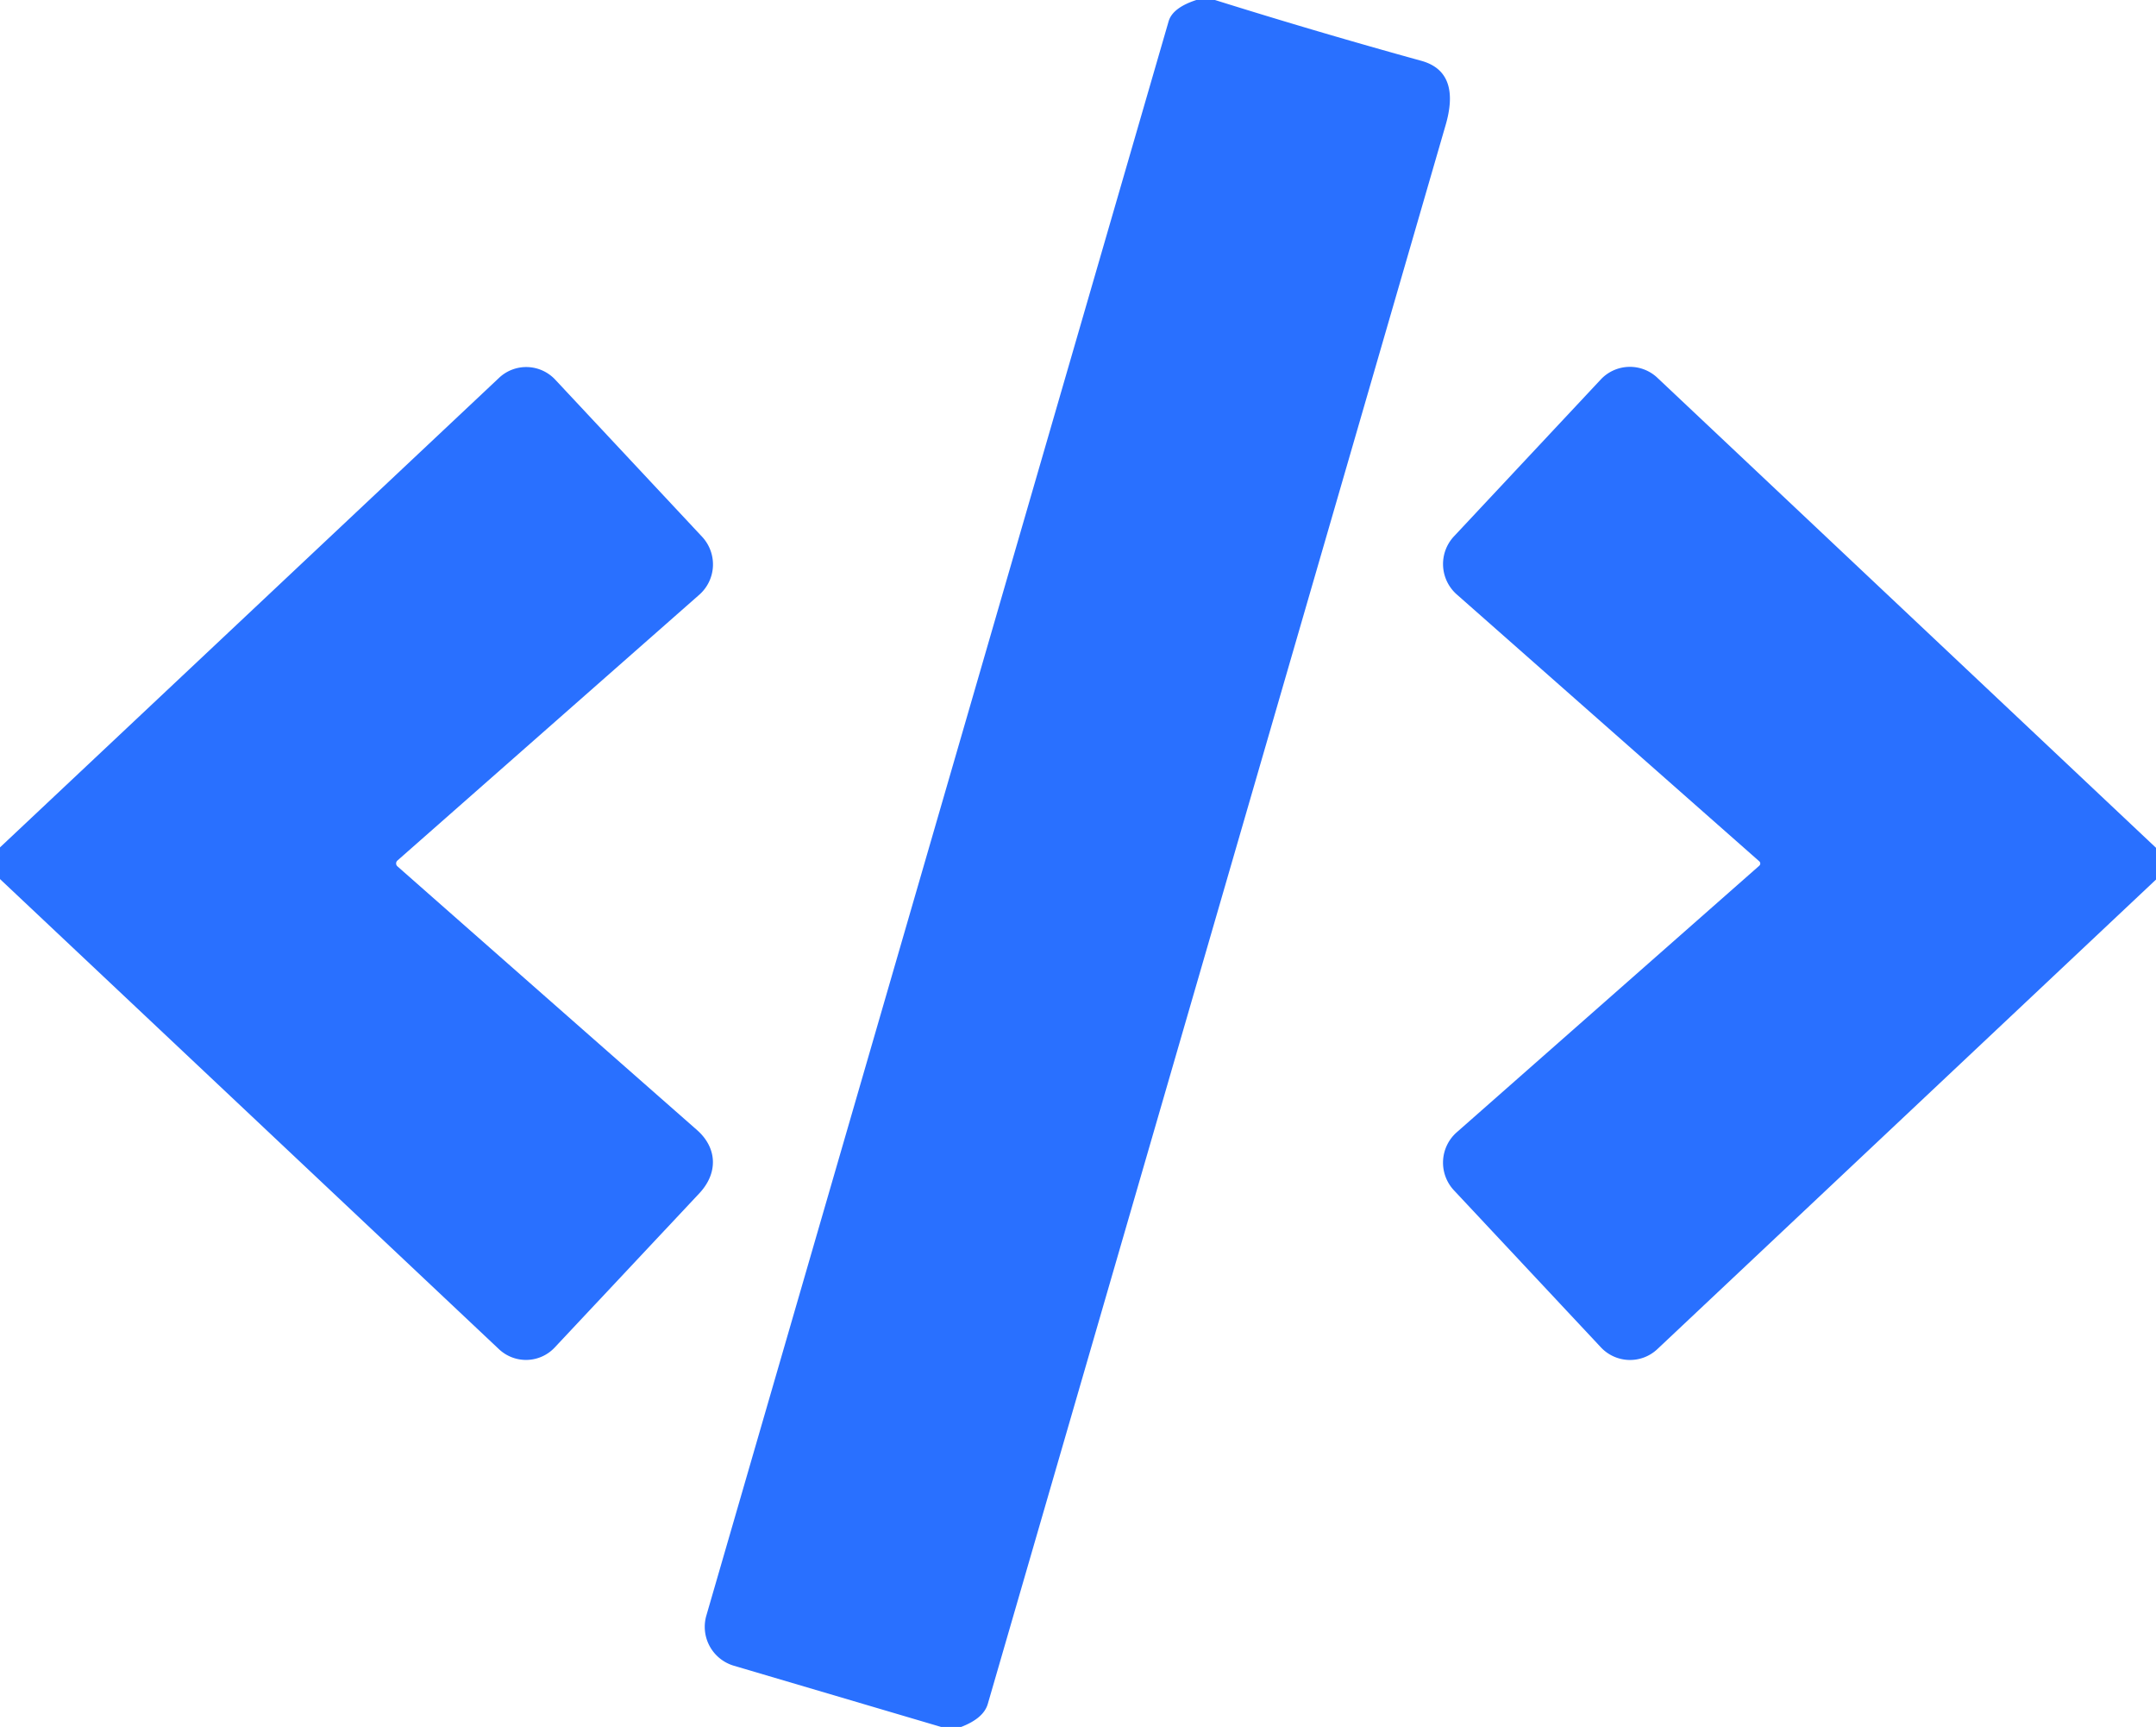
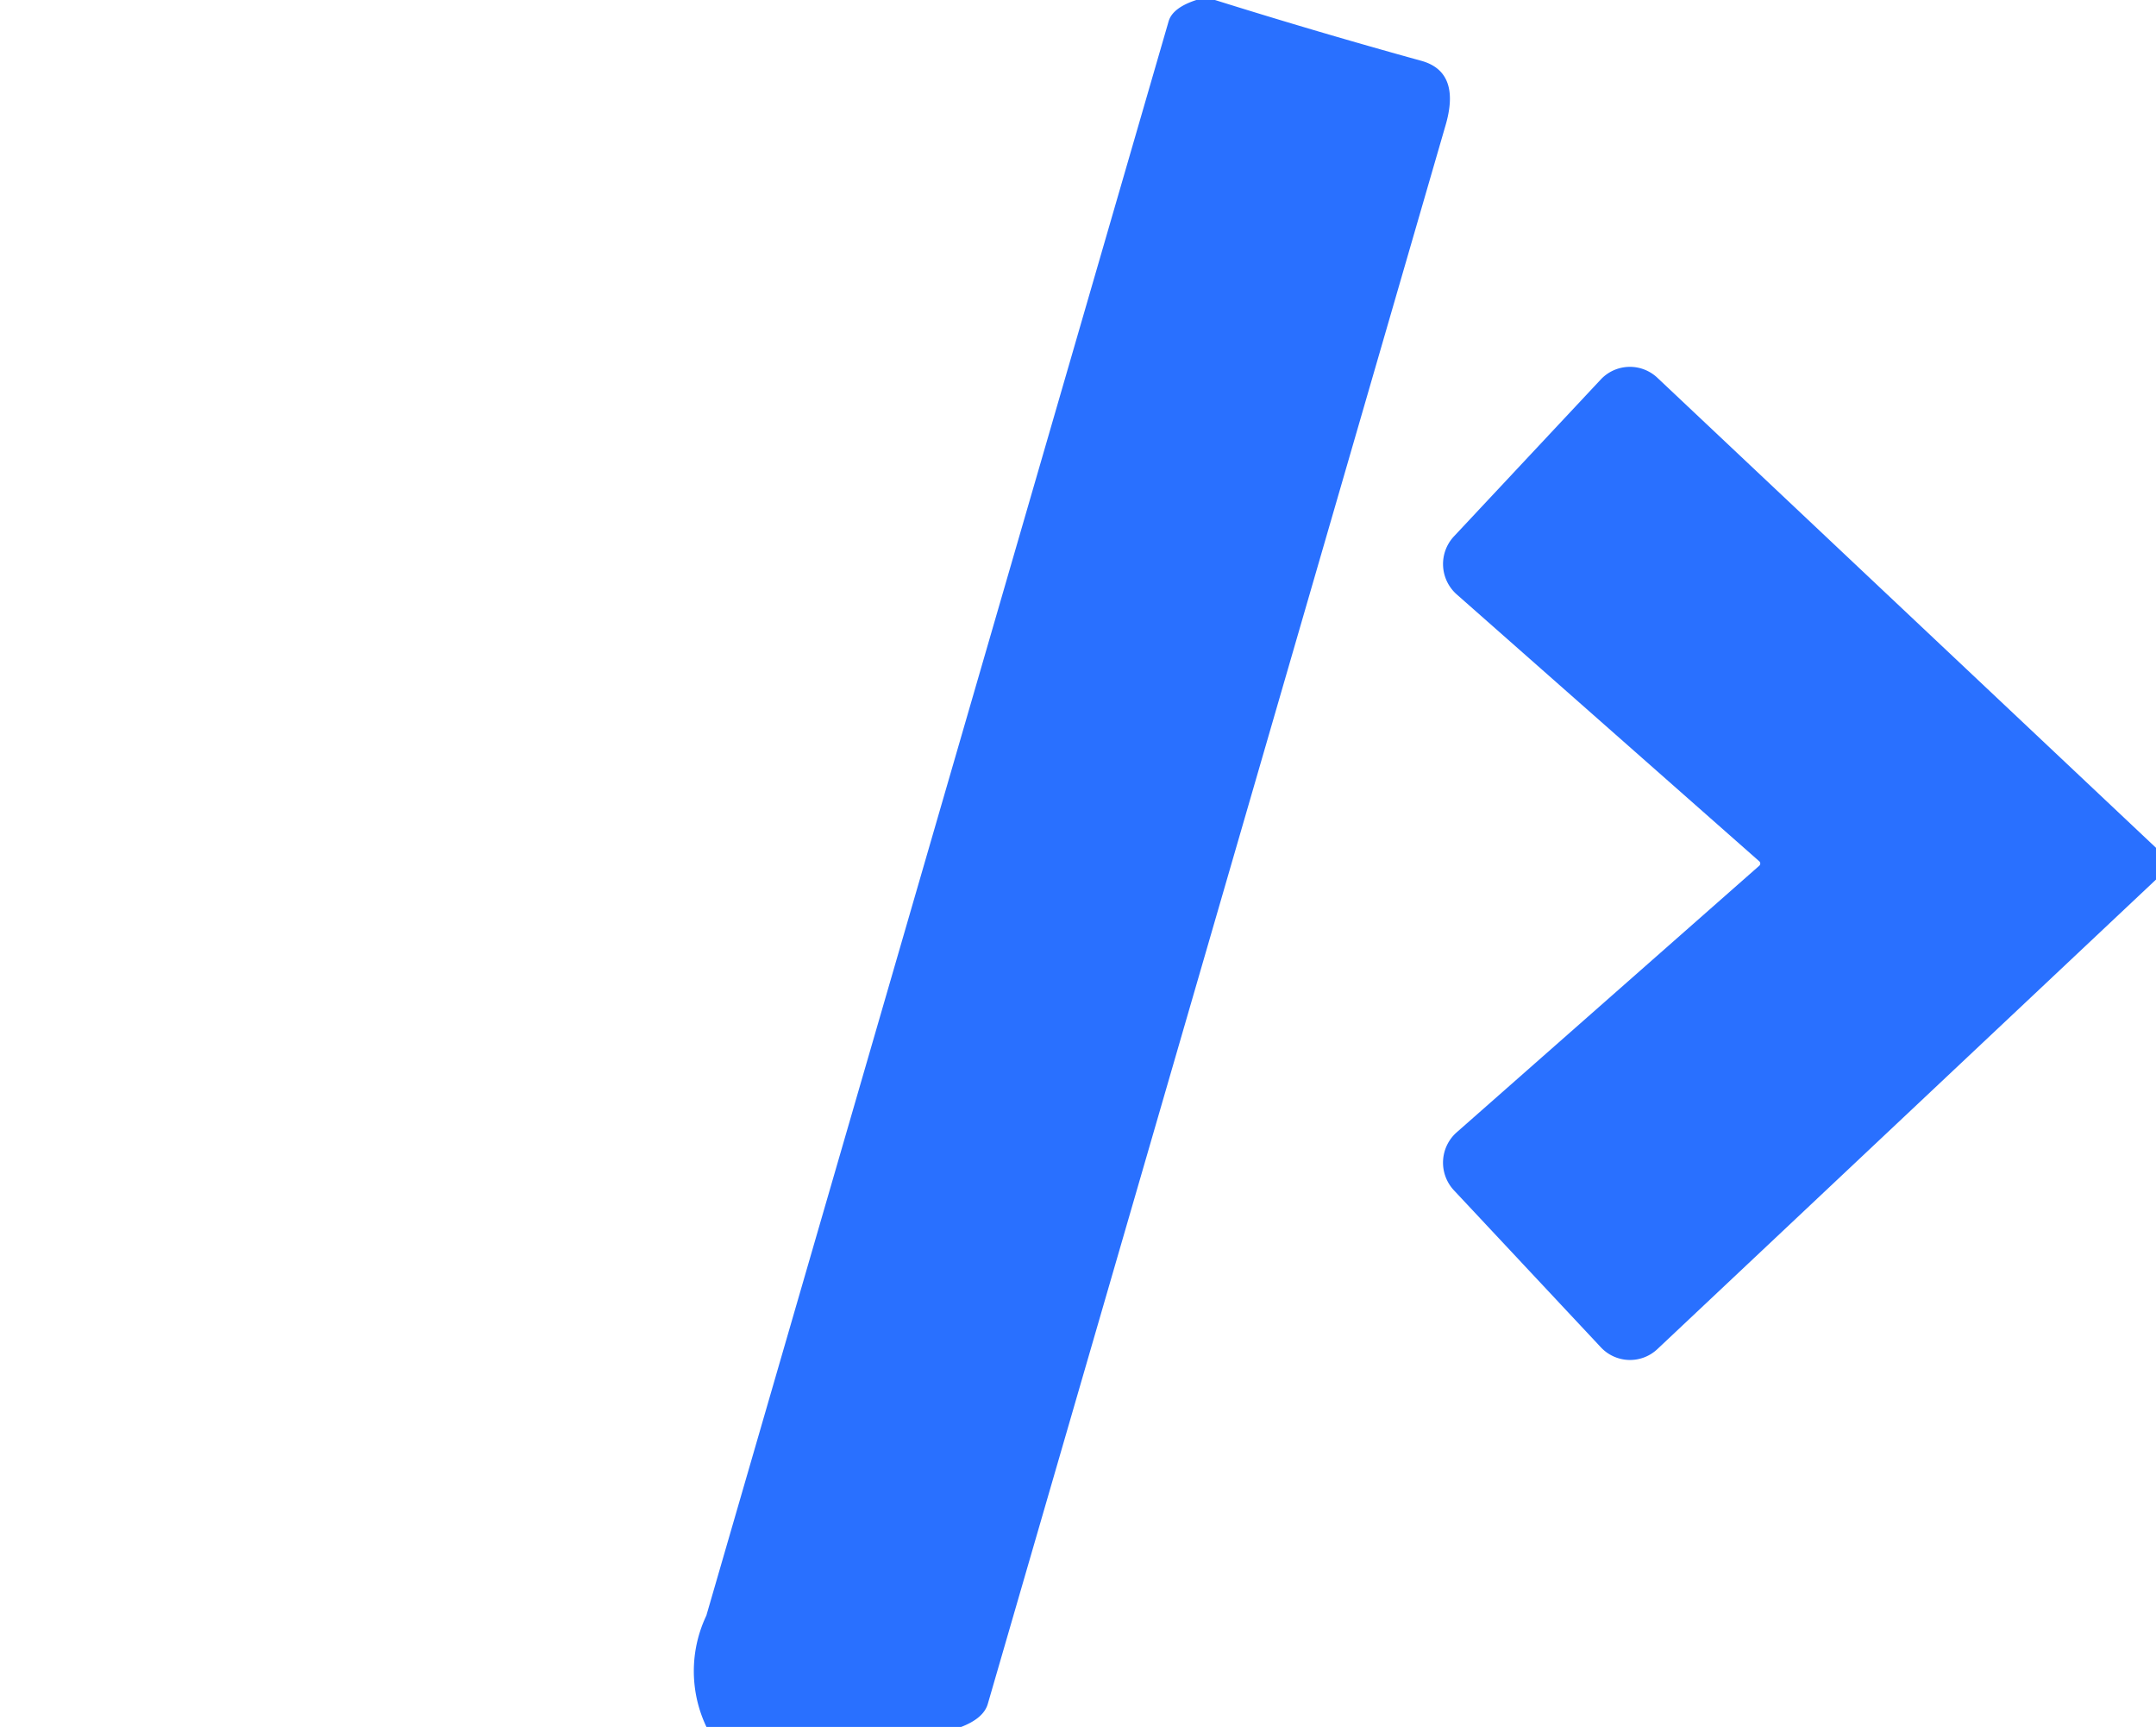
<svg xmlns="http://www.w3.org/2000/svg" version="1.1" viewBox="0.00 0.00 256.00 205.00">
-   <path fill="#2970ff" d="   M 142.05 0.00   L 144.26 0.00   Q 156.49 3.83 168.77 7.22   C 172.49 8.25 172.62 11.52 171.65 14.85   Q 144.48 108.56 117.29 202.26   Q 116.80 203.97 114.12 205.00   L 111.75 205.00   L 87.13 197.73   A 4.82 4.81 16.3 0 1 83.87 191.78   Q 111.25 97.37 138.76 2.53   Q 139.23 0.92 142.05 0.00   Z" />
-   <path fill="#2970ff" d="   M 0.00 104.35   L 0.00 100.59   L 59.26 44.85   A 4.71 4.70 46.8 0 1 65.92 45.06   L 83.36 63.71   A 4.81 4.80 47.8 0 1 83.03 70.60   L 47.19 102.15   A 0.46 0.46 0.0 0 0 47.19 102.84   Q 64.58 118.16 82.77 134.15   C 85.15 136.25 85.31 139.23 83.03 141.66   Q 74.27 151.00 65.86 159.96   A 4.68 4.67 43.2 0 1 59.25 160.16   L 0.00 104.35   Z" />
+   <path fill="#2970ff" d="   M 142.05 0.00   L 144.26 0.00   Q 156.49 3.83 168.77 7.22   C 172.49 8.25 172.62 11.52 171.65 14.85   Q 144.48 108.56 117.29 202.26   Q 116.80 203.97 114.12 205.00   L 111.75 205.00   A 4.82 4.81 16.3 0 1 83.87 191.78   Q 111.25 97.37 138.76 2.53   Q 139.23 0.92 142.05 0.00   Z" />
  <path fill="#2970ff" d="   M 256.00 100.64   L 256.00 104.41   L 196.79 160.15   A 4.74 4.73 46.8 0 1 190.09 159.94   L 172.64 141.30   A 4.81 4.80 47.8 0 1 172.97 134.41   L 208.89 102.77   A 0.35 0.35 0.0 0 0 208.89 102.24   L 172.97 70.56   A 4.81 4.81 0.0 0 1 172.64 63.67   L 190.07 45.05   A 4.75 4.74 43.2 0 1 196.79 44.84   L 256.00 100.64   Z" />
</svg>